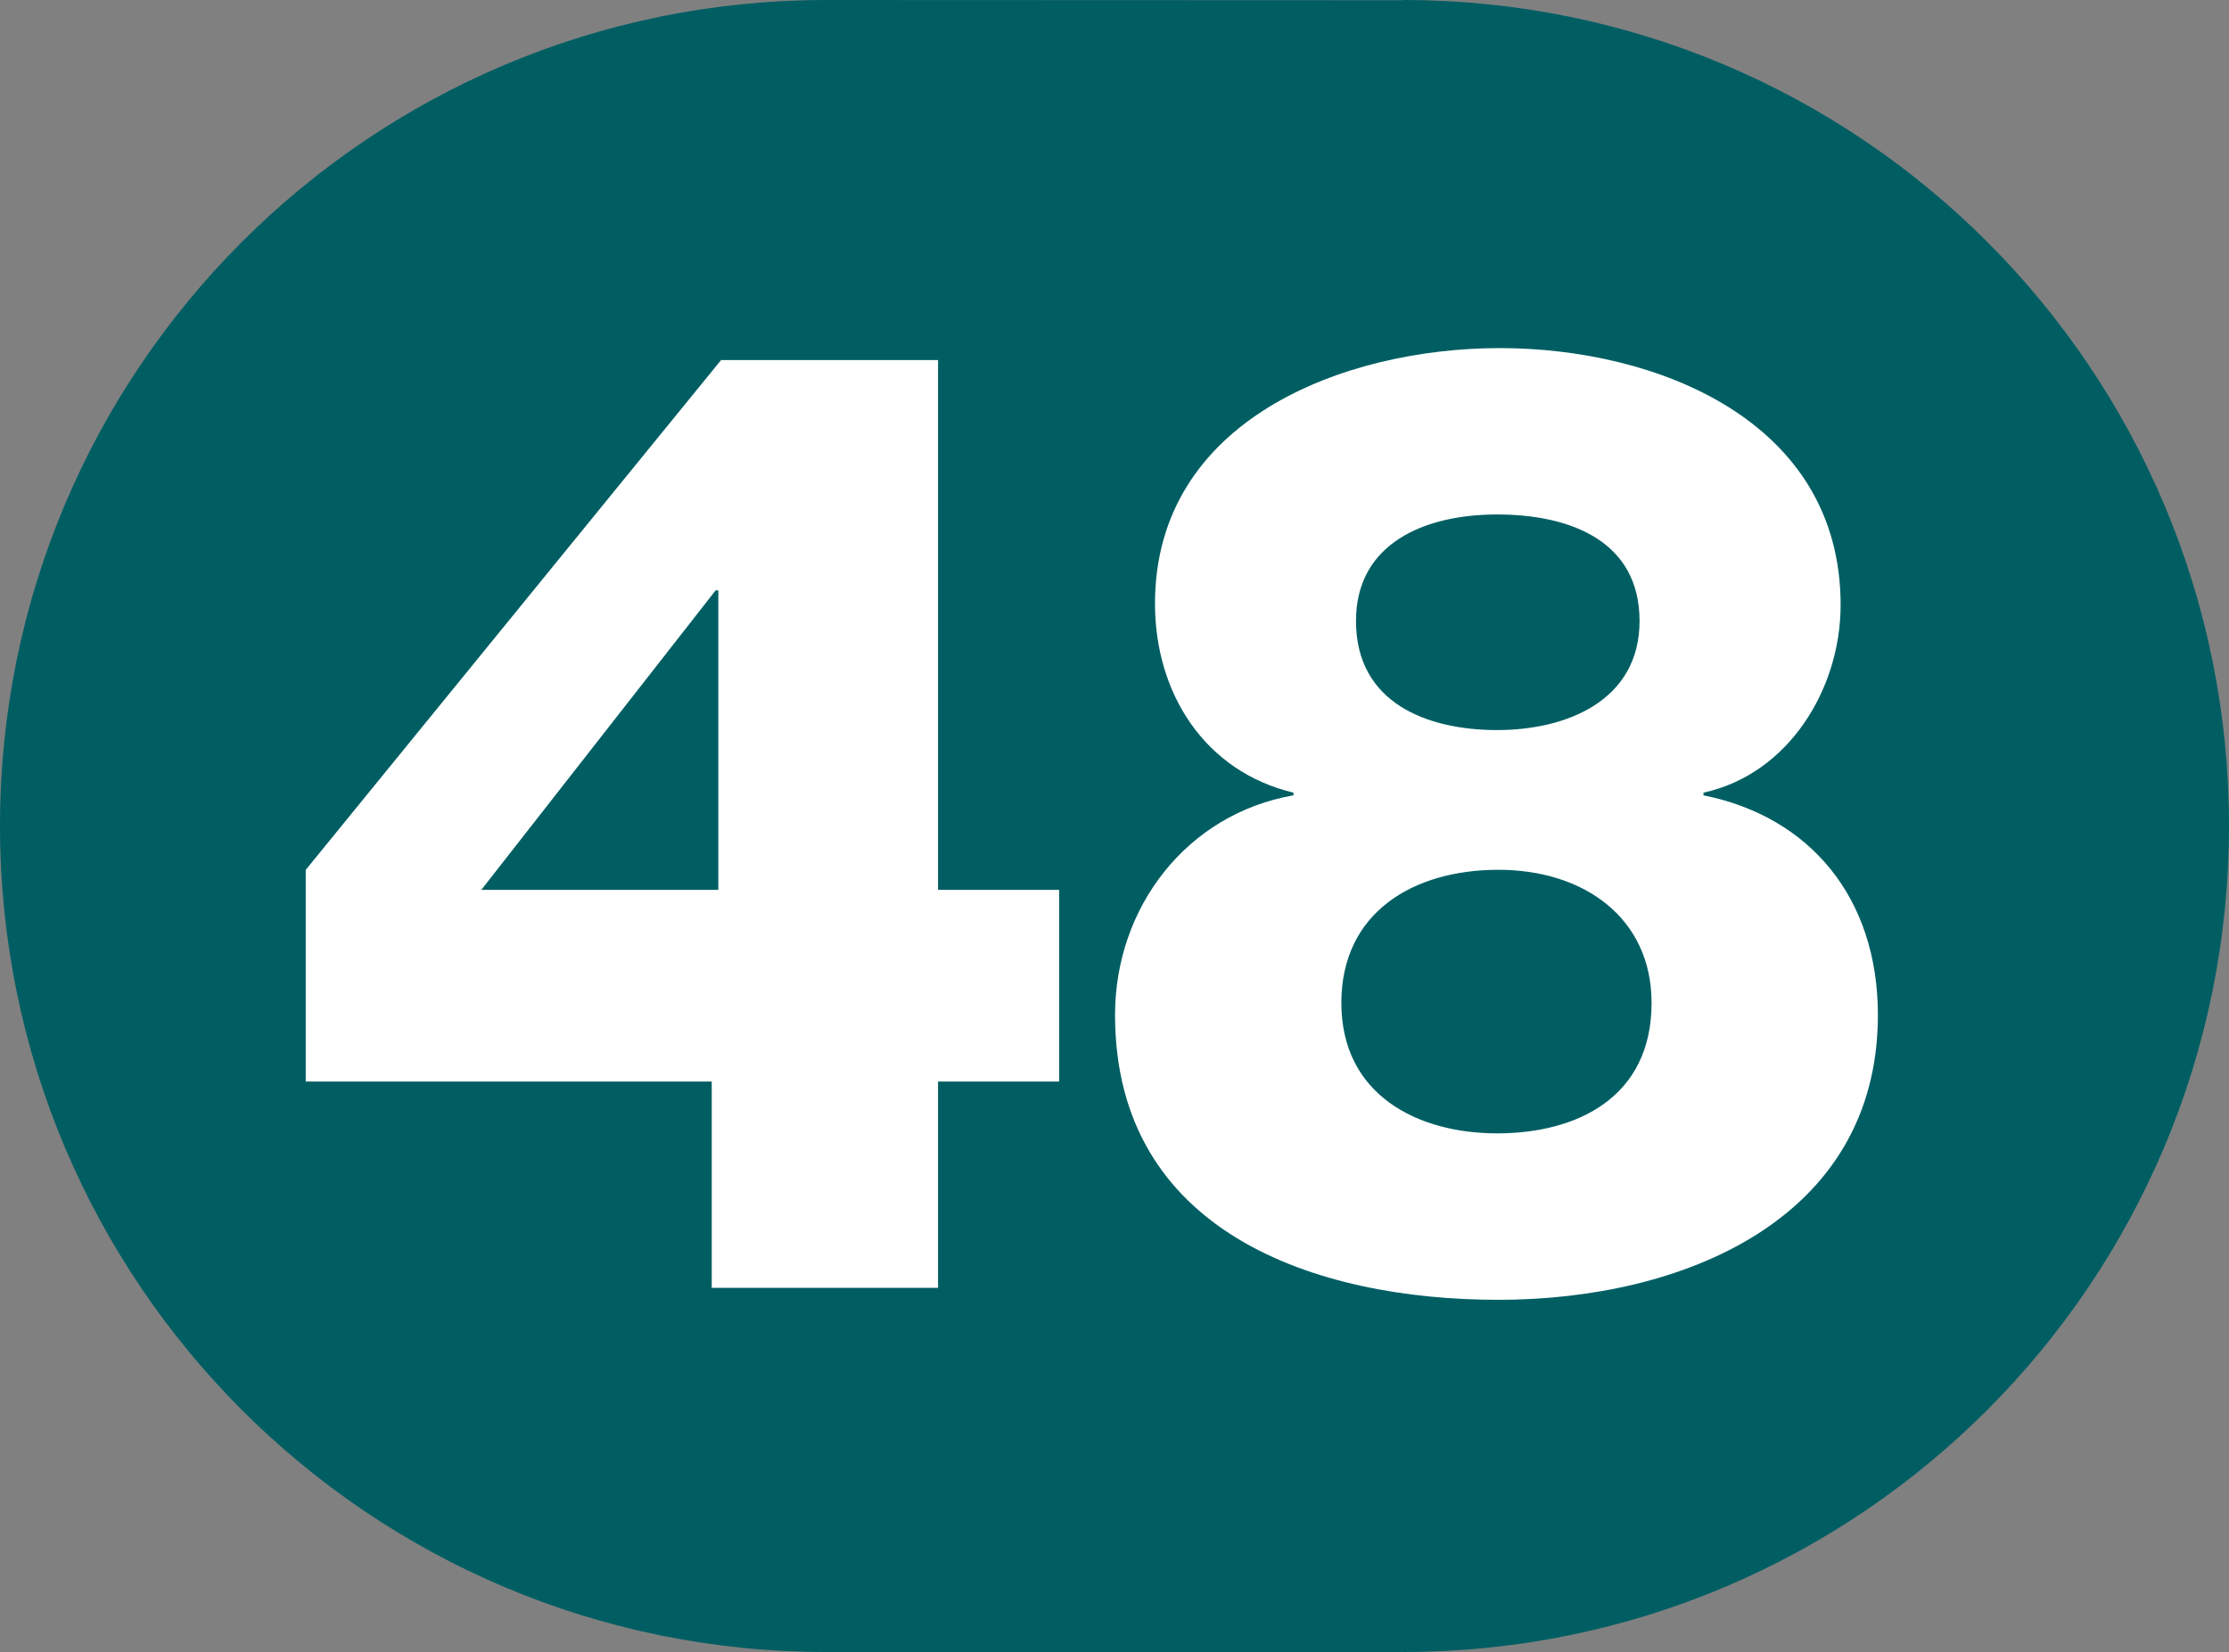
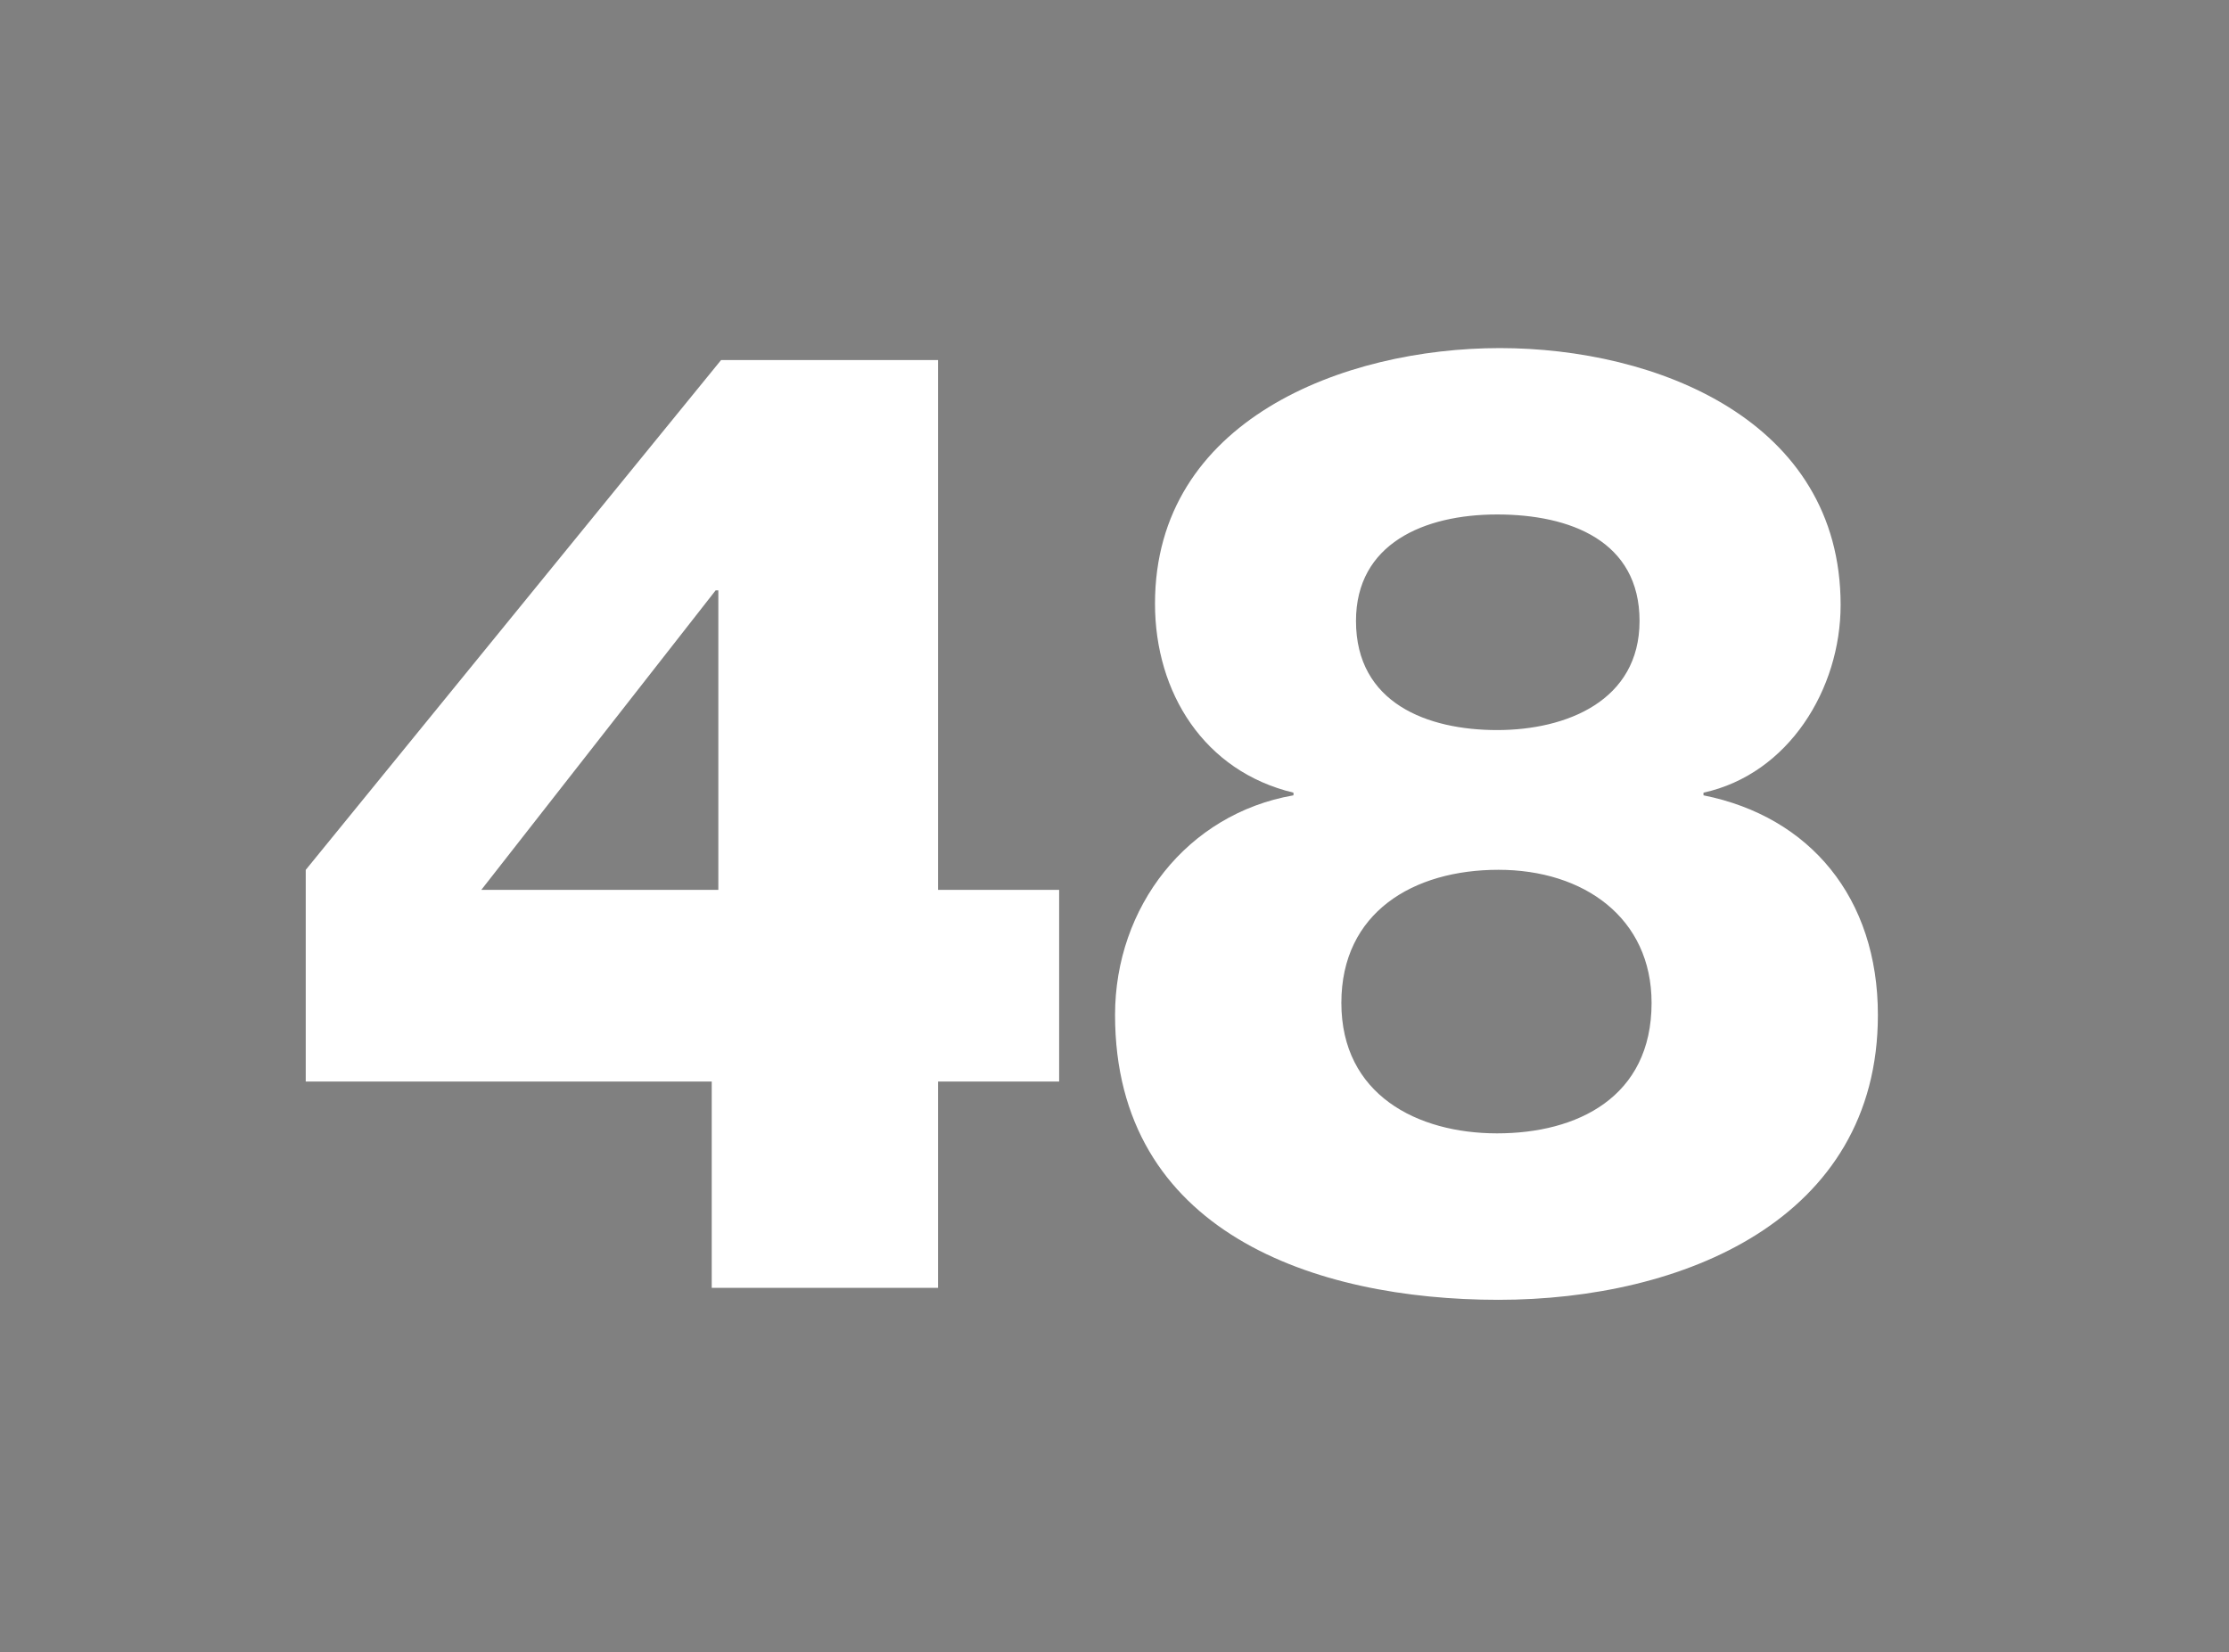
<svg xmlns="http://www.w3.org/2000/svg" id="Calque_1" data-name="Calque 1" viewBox="0 0 283.46 210.1">
  <rect x="0" y="0" width="283.46" height="210.1" fill="#808080" stroke="none" />
  <defs>
    <style>
      .cls-1 {
        fill: #fff;
      }

      .cls-2 {
        fill: #005e63;
      }
    </style>
  </defs>
-   <path class="cls-2" d="M178.45,0c-.05,0-.15.03-.26.03l-73.14-.03C47.04,0,0,47.01,0,105.04s47.04,105.06,105.04,105.06h73.14v-.03c.1,0,.21.03.26.03,58.03,0,105.02-47.04,105.02-105.06S236.48,0,178.45,0Z" />
  <path class="cls-1" d="M134.69,113.17v24.38h-15.4v26.24h-28.78v-26.24h-51.63v-26.92l52.82-64.84h27.59v67.38h15.4ZM91.35,113.17v-38.09h-.34l-29.8,38.09h30.13Z" />
  <path class="cls-1" d="M164.49,101.15v-.34c-11.34-2.71-17.61-12.7-17.61-24.04,0-23.36,24.04-32.5,43.85-32.5s43.34,9.14,43.34,32.67c0,10.67-6.6,21.5-17.44,23.87v.34c13.54,2.71,22.18,13.03,22.18,27.93,0,26.07-24.89,36.23-48.25,36.23s-48.76-8.63-48.76-36.23c0-13.71,9.14-25.56,22.68-27.93ZM170.58,127.55c0,11.68,9.65,16.59,19.81,16.59s19.64-4.57,19.64-16.59c0-10.83-8.63-16.93-19.47-16.93s-19.98,5.42-19.98,16.93ZM172.44,78.97c0,10.5,9.14,13.88,17.95,13.88s18.11-3.72,18.11-13.88-8.8-13.54-18.11-13.54-17.95,3.72-17.95,13.54Z" />
</svg>